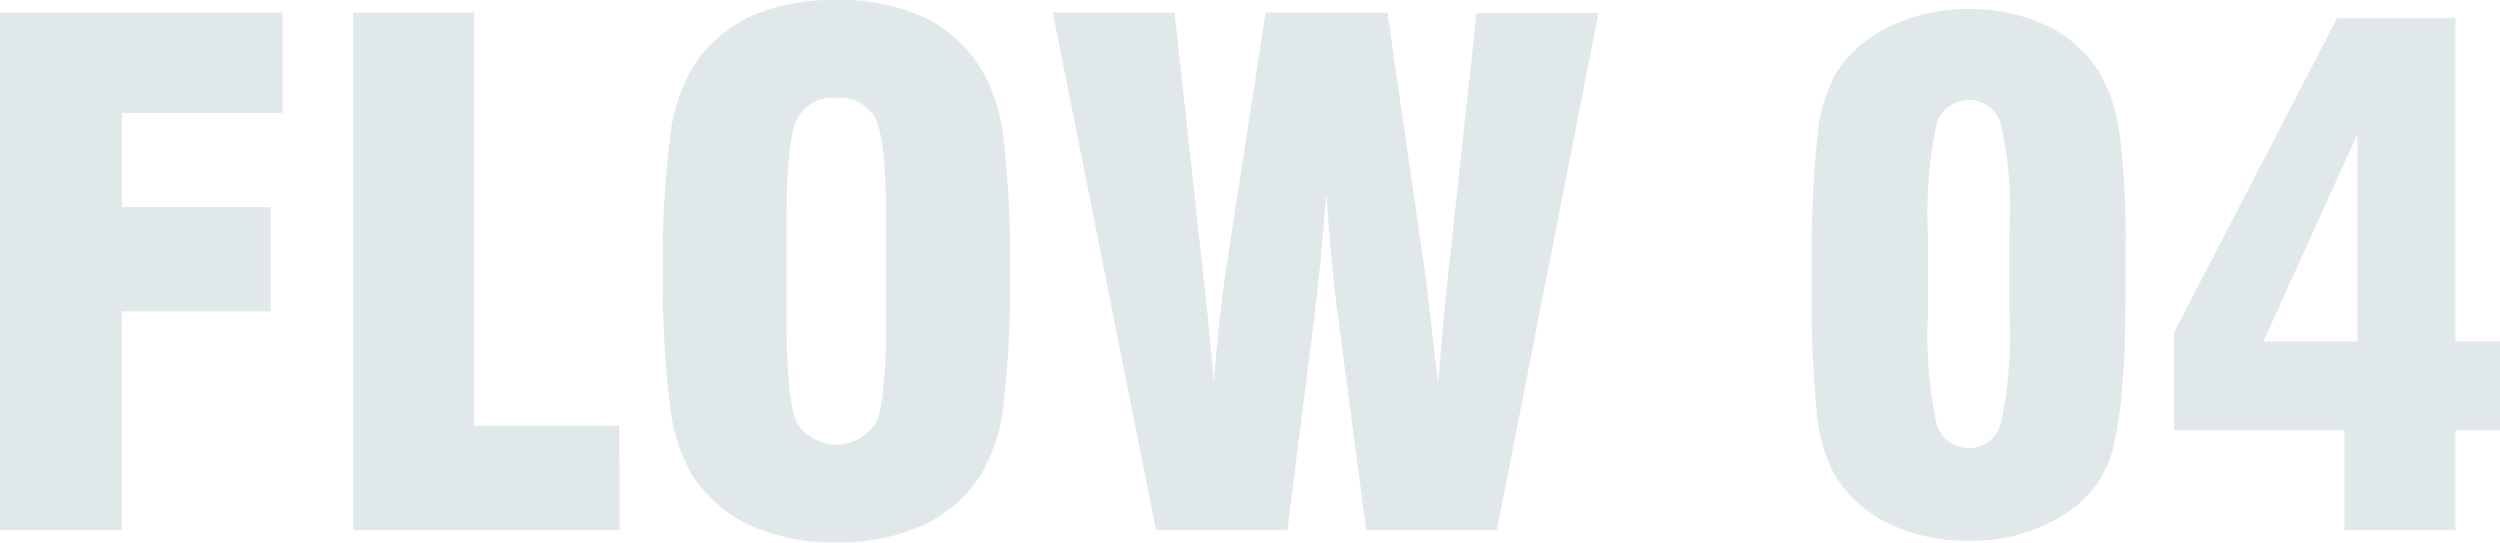
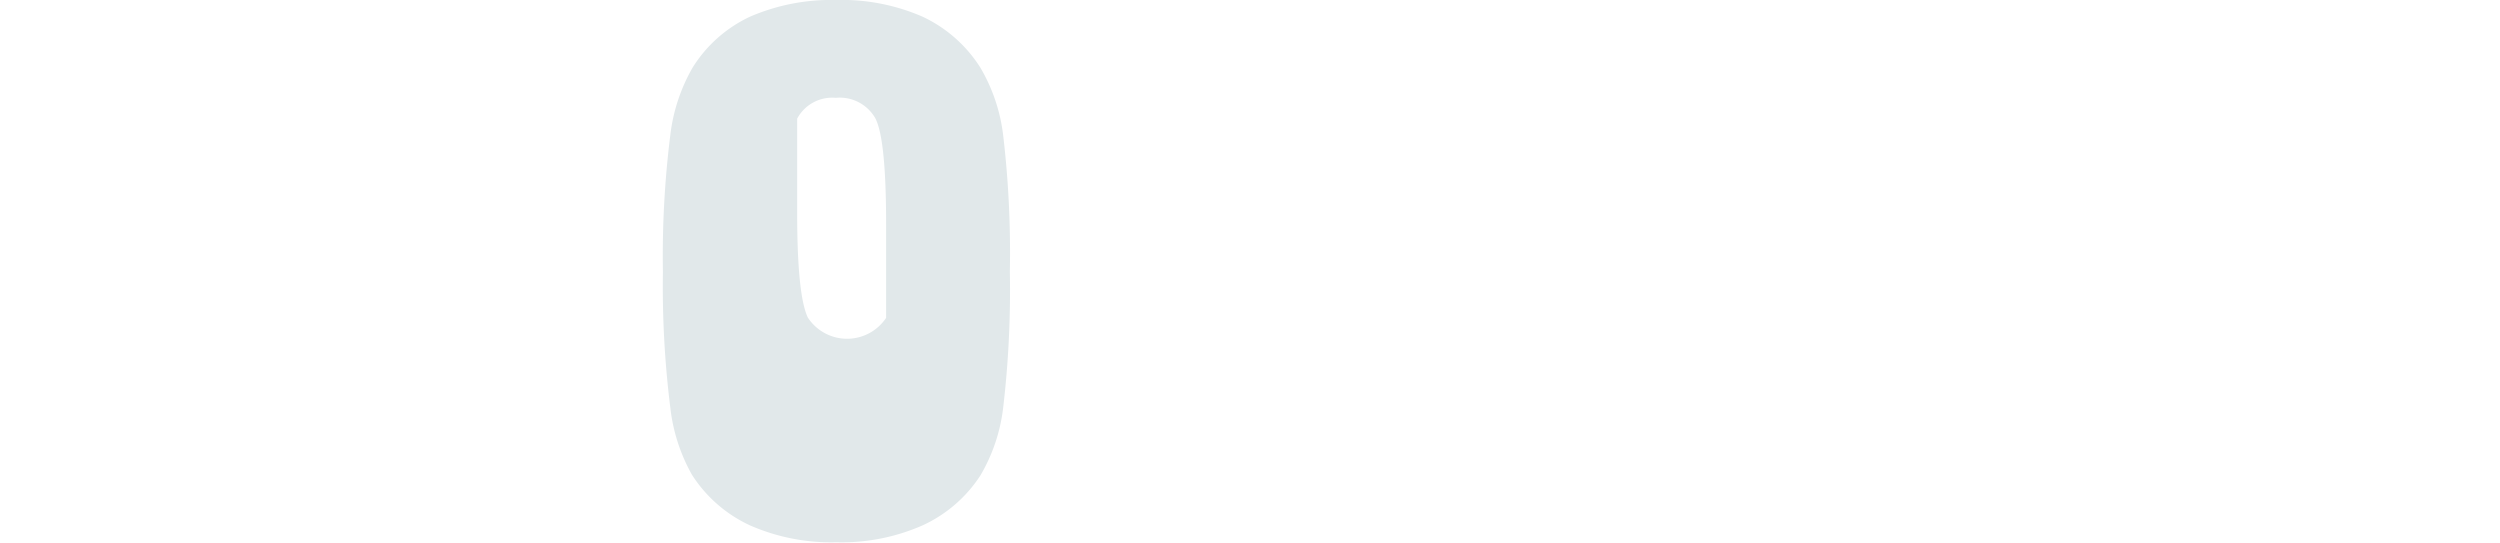
<svg xmlns="http://www.w3.org/2000/svg" width="137.99" height="29.95" viewBox="0 0 137.99 29.95">
  <defs>
    <style>.cls-1{fill:#e1e8ea;}</style>
  </defs>
  <title>flow04</title>
  <g id="レイヤー_2" data-name="レイヤー 2">
    <g id="content">
-       <path class="cls-1" d="M0,29.26V.69H15.59V6.23H6.72v5.2h8.22v5.75H6.72V29.26Z" />
-       <path class="cls-1" d="M34.21,29.26H19.5V.69h6.68v22.8h8Z" />
-       <path class="cls-1" d="M36.59,15A53.86,53.86,0,0,1,37,7.44a9.77,9.77,0,0,1,1.23-3.71A7.45,7.45,0,0,1,41.4.92,11.29,11.29,0,0,1,46.16,0a11.16,11.16,0,0,1,4.76.92,7.57,7.57,0,0,1,3.19,2.81,9.58,9.58,0,0,1,1.26,3.73A55.24,55.24,0,0,1,55.74,15a55.34,55.34,0,0,1-.37,7.51,9.57,9.57,0,0,1-1.26,3.74A7.57,7.57,0,0,1,50.92,29a11.07,11.07,0,0,1-4.76.93A11.13,11.13,0,0,1,41.4,29a7.56,7.56,0,0,1-3.21-2.8A9.77,9.77,0,0,1,37,22.51,54,54,0,0,1,36.59,15Zm12.32,2.58V12.39q0-4.74-.6-5.87A2.26,2.26,0,0,0,46.13,5.4,2.19,2.19,0,0,0,44,6.55q-.59,1.16-.59,5.84v5.16c0,3.1.2,5,.59,5.82a2.59,2.59,0,0,0,4.33,0Q48.91,22.24,48.91,17.55Z" />
-       <path class="cls-1" d="M63.81,29.26,58.11.69h6.72l1.52,13.89c.17,1.53.31,2.8.41,3.83s.18,1.94.24,2.74c.09-1.19.19-2.33.31-3.43s.25-2.16.41-3.17L69.86.69h6.72l2,13.84c.09.55.25,1.84.47,3.86.13,1.17.25,2.1.33,2.78.14-1.72.25-3.07.35-4s.17-1.8.25-2.45l1.52-14h6.73L82.62,29.26H75.41L73.85,17.44q-.21-1.56-.36-3.27c-.11-1.15-.21-2.33-.29-3.56-.1,1.41-.2,2.67-.31,3.77s-.22,2.13-.34,3.1L71.06,29.26Z" />
-       <path class="cls-1" d="M100,15.16a64.41,64.41,0,0,1,.32-7.67A8.8,8.8,0,0,1,101.36,4a7.08,7.08,0,0,1,3-2.56A10,10,0,0,1,108.62.5a9.87,9.87,0,0,1,4.32.9A6.84,6.84,0,0,1,115.87,4,9.11,9.11,0,0,1,117,7.41a47.9,47.9,0,0,1,.32,6.51c0,3.11,0,5.45-.15,7a23.73,23.73,0,0,1-.53,3.81,6,6,0,0,1-2.76,3.7,9.46,9.46,0,0,1-5.22,1.41,9.88,9.88,0,0,1-4.39-.93,7.06,7.06,0,0,1-3-2.69,9.07,9.07,0,0,1-1-3.53A67.07,67.07,0,0,1,100,15.16Zm6.42,0v2.1a23.4,23.4,0,0,0,.48,6.18,1.85,1.85,0,0,0,3.53,0,23.4,23.4,0,0,0,.48-6.18V12.62a21,21,0,0,0-.48-5.83,1.86,1.86,0,0,0-3.53,0,23.76,23.76,0,0,0-.48,6.24Z" />
-       <path class="cls-1" d="M129.4,29.26V23.75H120v-5.4L129,1h6.53V18.85H138v4.9h-2.47v5.51Zm.72-10.41V7.4l-5.19,11.45Z" />
+       <path class="cls-1" d="M36.59,15A53.86,53.86,0,0,1,37,7.44a9.77,9.77,0,0,1,1.23-3.71A7.45,7.45,0,0,1,41.4.92,11.29,11.29,0,0,1,46.16,0a11.16,11.16,0,0,1,4.76.92,7.57,7.57,0,0,1,3.19,2.81,9.58,9.58,0,0,1,1.26,3.73A55.24,55.24,0,0,1,55.74,15a55.34,55.34,0,0,1-.37,7.51,9.57,9.57,0,0,1-1.26,3.74A7.57,7.57,0,0,1,50.92,29a11.07,11.07,0,0,1-4.76.93A11.13,11.13,0,0,1,41.4,29a7.56,7.56,0,0,1-3.21-2.8A9.77,9.77,0,0,1,37,22.51,54,54,0,0,1,36.59,15Zm12.32,2.58V12.39q0-4.74-.6-5.87A2.26,2.26,0,0,0,46.13,5.4,2.19,2.19,0,0,0,44,6.55v5.16c0,3.1.2,5,.59,5.82a2.59,2.59,0,0,0,4.33,0Q48.91,22.24,48.91,17.55Z" />
    </g>
  </g>
</svg>